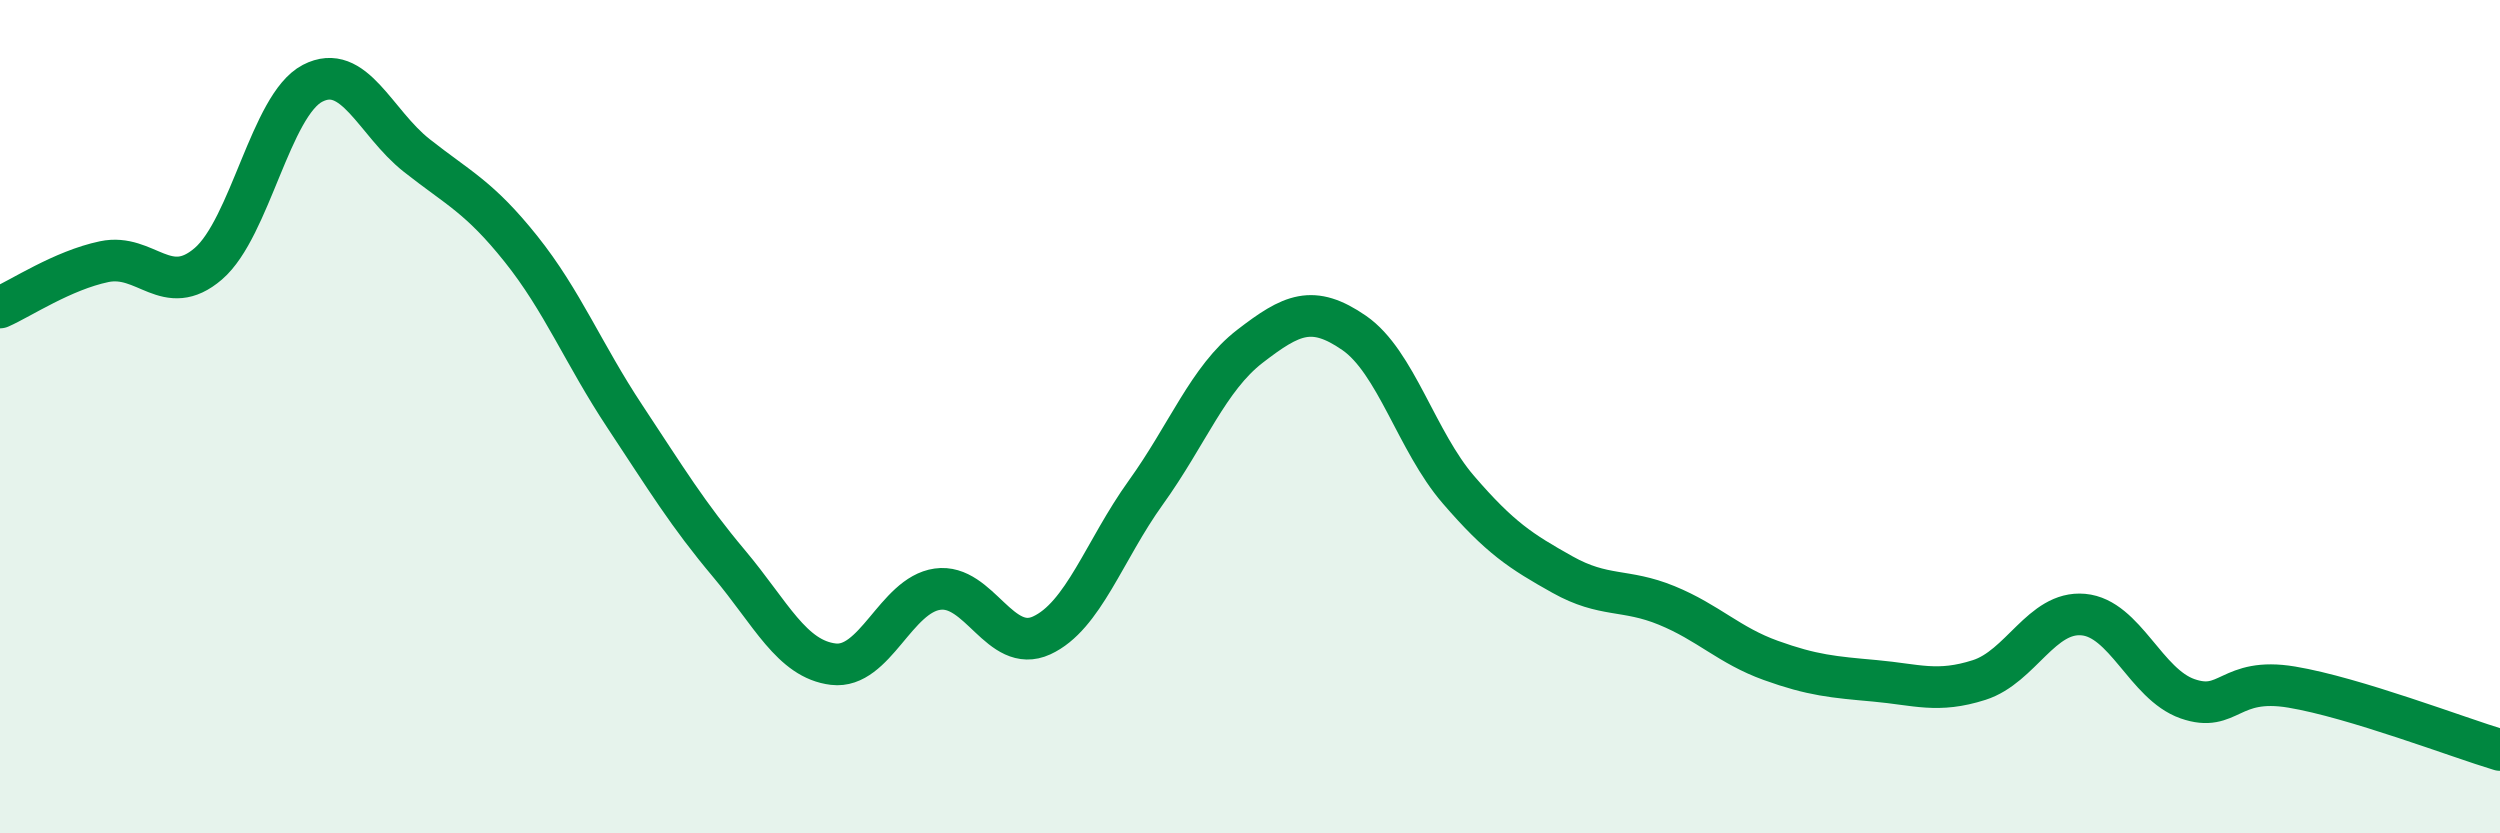
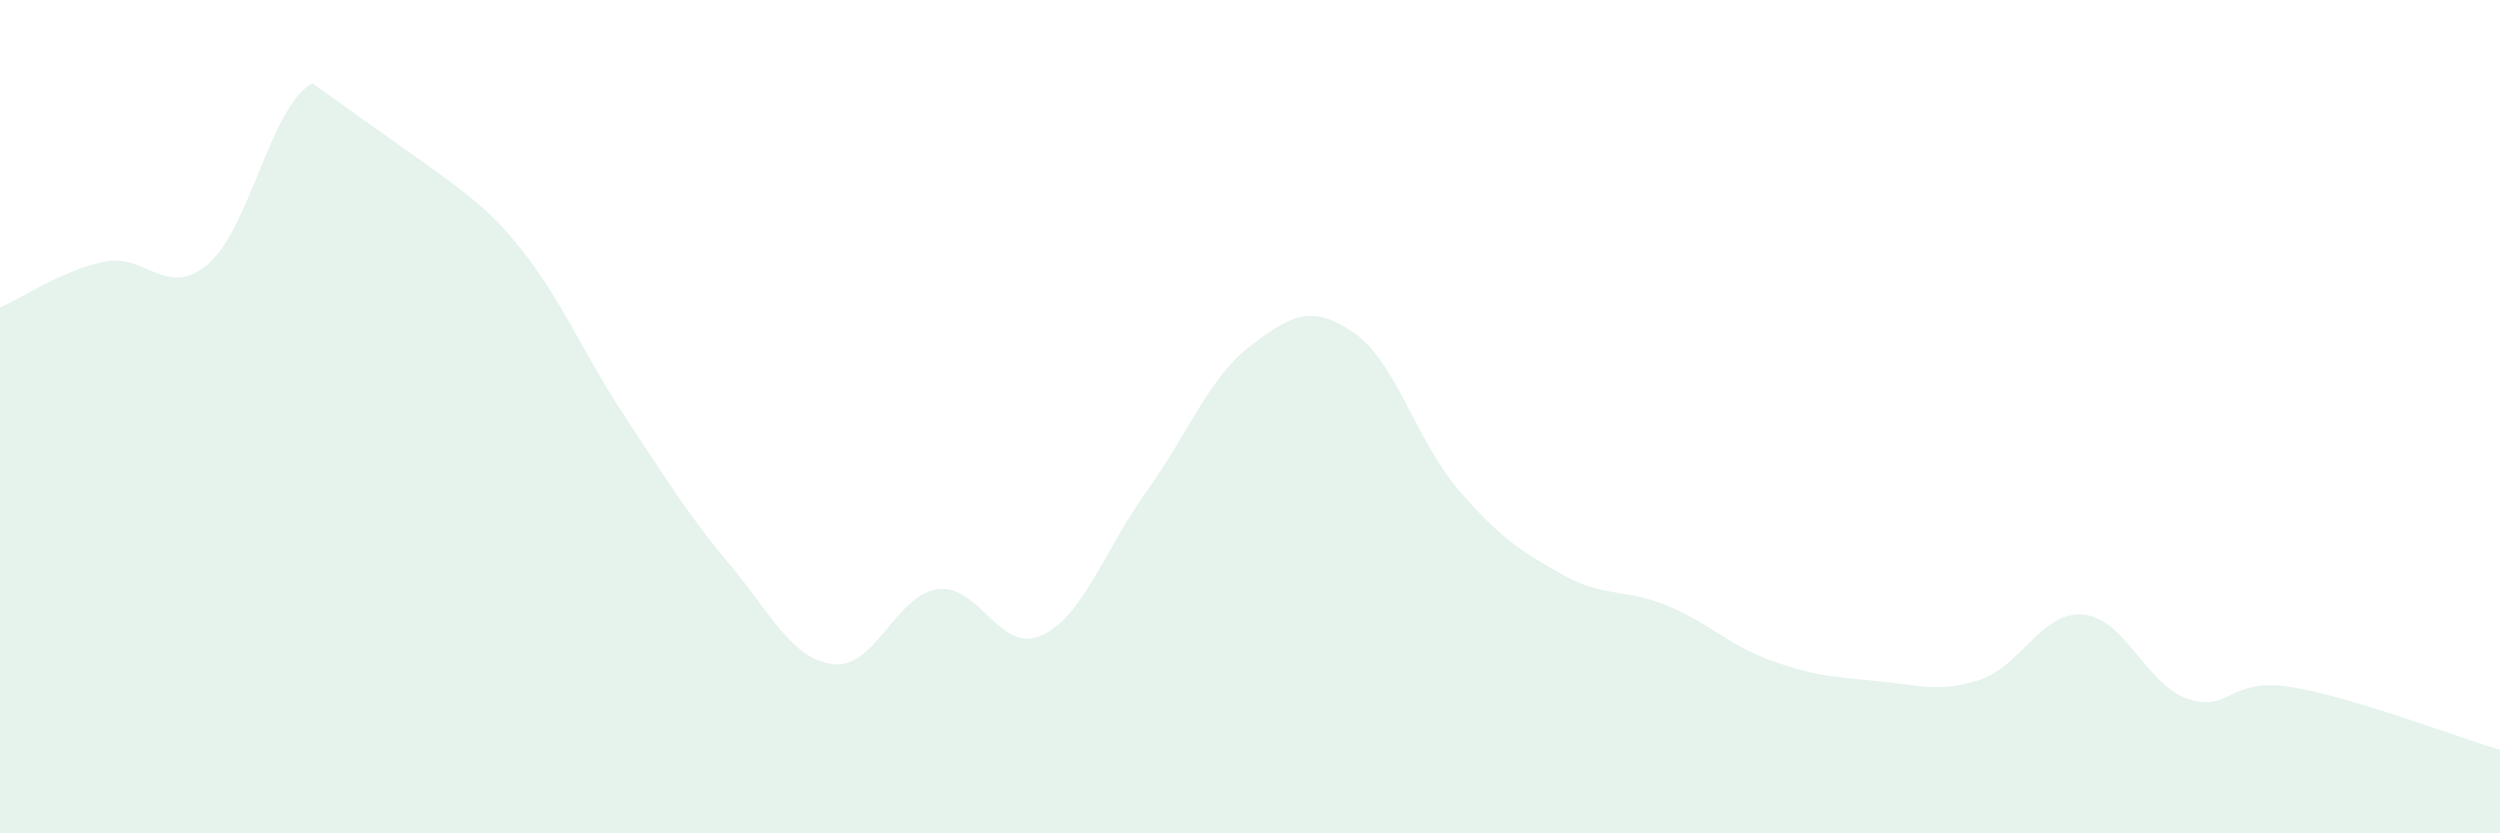
<svg xmlns="http://www.w3.org/2000/svg" width="60" height="20" viewBox="0 0 60 20">
-   <path d="M 0,7.38 C 0.5,7.16 1.5,6.49 2.5,6.28 C 3.5,6.07 4,7.19 5,6.33 C 6,5.47 6.5,2.52 7.5,2 C 8.5,1.48 9,2.94 10,3.73 C 11,4.52 11.5,4.72 12.5,5.97 C 13.5,7.22 14,8.49 15,10 C 16,11.51 16.5,12.34 17.5,13.53 C 18.5,14.72 19,15.82 20,15.94 C 21,16.06 21.5,14.28 22.5,14.14 C 23.5,14 24,15.71 25,15.25 C 26,14.79 26.5,13.21 27.5,11.82 C 28.5,10.43 29,9.08 30,8.31 C 31,7.54 31.5,7.3 32.5,7.99 C 33.5,8.68 34,10.59 35,11.75 C 36,12.91 36.5,13.23 37.5,13.79 C 38.5,14.35 39,14.12 40,14.53 C 41,14.94 41.5,15.49 42.5,15.85 C 43.5,16.21 44,16.25 45,16.34 C 46,16.43 46.5,16.64 47.5,16.32 C 48.5,16 49,14.66 50,14.75 C 51,14.84 51.5,16.42 52.5,16.77 C 53.5,17.12 53.5,16.24 55,16.49 C 56.5,16.74 59,17.7 60,18L60 20L0 20Z" fill="#008740" opacity="0.1" stroke-linecap="round" stroke-linejoin="round" />
-   <path d="M 0,7.38 C 0.5,7.16 1.5,6.49 2.5,6.28 C 3.5,6.07 4,7.19 5,6.33 C 6,5.47 6.5,2.52 7.5,2 C 8.5,1.48 9,2.94 10,3.73 C 11,4.52 11.5,4.72 12.5,5.97 C 13.5,7.22 14,8.49 15,10 C 16,11.51 16.5,12.34 17.5,13.53 C 18.5,14.72 19,15.82 20,15.94 C 21,16.06 21.5,14.28 22.5,14.14 C 23.5,14 24,15.71 25,15.25 C 26,14.79 26.5,13.21 27.5,11.82 C 28.5,10.43 29,9.08 30,8.31 C 31,7.54 31.5,7.3 32.5,7.99 C 33.5,8.68 34,10.59 35,11.75 C 36,12.91 36.5,13.23 37.5,13.79 C 38.5,14.35 39,14.12 40,14.53 C 41,14.94 41.5,15.49 42.5,15.85 C 43.5,16.21 44,16.25 45,16.34 C 46,16.43 46.5,16.64 47.5,16.32 C 48.5,16 49,14.66 50,14.75 C 51,14.84 51.5,16.42 52.5,16.77 C 53.5,17.12 53.5,16.24 55,16.49 C 56.5,16.74 59,17.7 60,18" stroke="#008740" stroke-width="1" fill="none" stroke-linecap="round" stroke-linejoin="round" />
+   <path d="M 0,7.38 C 0.5,7.16 1.5,6.49 2.5,6.28 C 3.5,6.07 4,7.19 5,6.33 C 6,5.47 6.5,2.52 7.5,2 C 11,4.52 11.5,4.72 12.5,5.97 C 13.5,7.22 14,8.49 15,10 C 16,11.51 16.5,12.34 17.5,13.53 C 18.5,14.72 19,15.82 20,15.94 C 21,16.06 21.5,14.28 22.5,14.14 C 23.5,14 24,15.71 25,15.25 C 26,14.79 26.5,13.21 27.5,11.82 C 28.5,10.43 29,9.08 30,8.31 C 31,7.54 31.5,7.3 32.5,7.99 C 33.5,8.68 34,10.59 35,11.75 C 36,12.91 36.5,13.23 37.5,13.79 C 38.5,14.35 39,14.12 40,14.53 C 41,14.94 41.5,15.49 42.5,15.85 C 43.5,16.21 44,16.25 45,16.34 C 46,16.43 46.5,16.64 47.5,16.32 C 48.5,16 49,14.66 50,14.75 C 51,14.84 51.5,16.42 52.5,16.77 C 53.5,17.12 53.5,16.24 55,16.49 C 56.5,16.74 59,17.7 60,18L60 20L0 20Z" fill="#008740" opacity="0.1" stroke-linecap="round" stroke-linejoin="round" />
</svg>